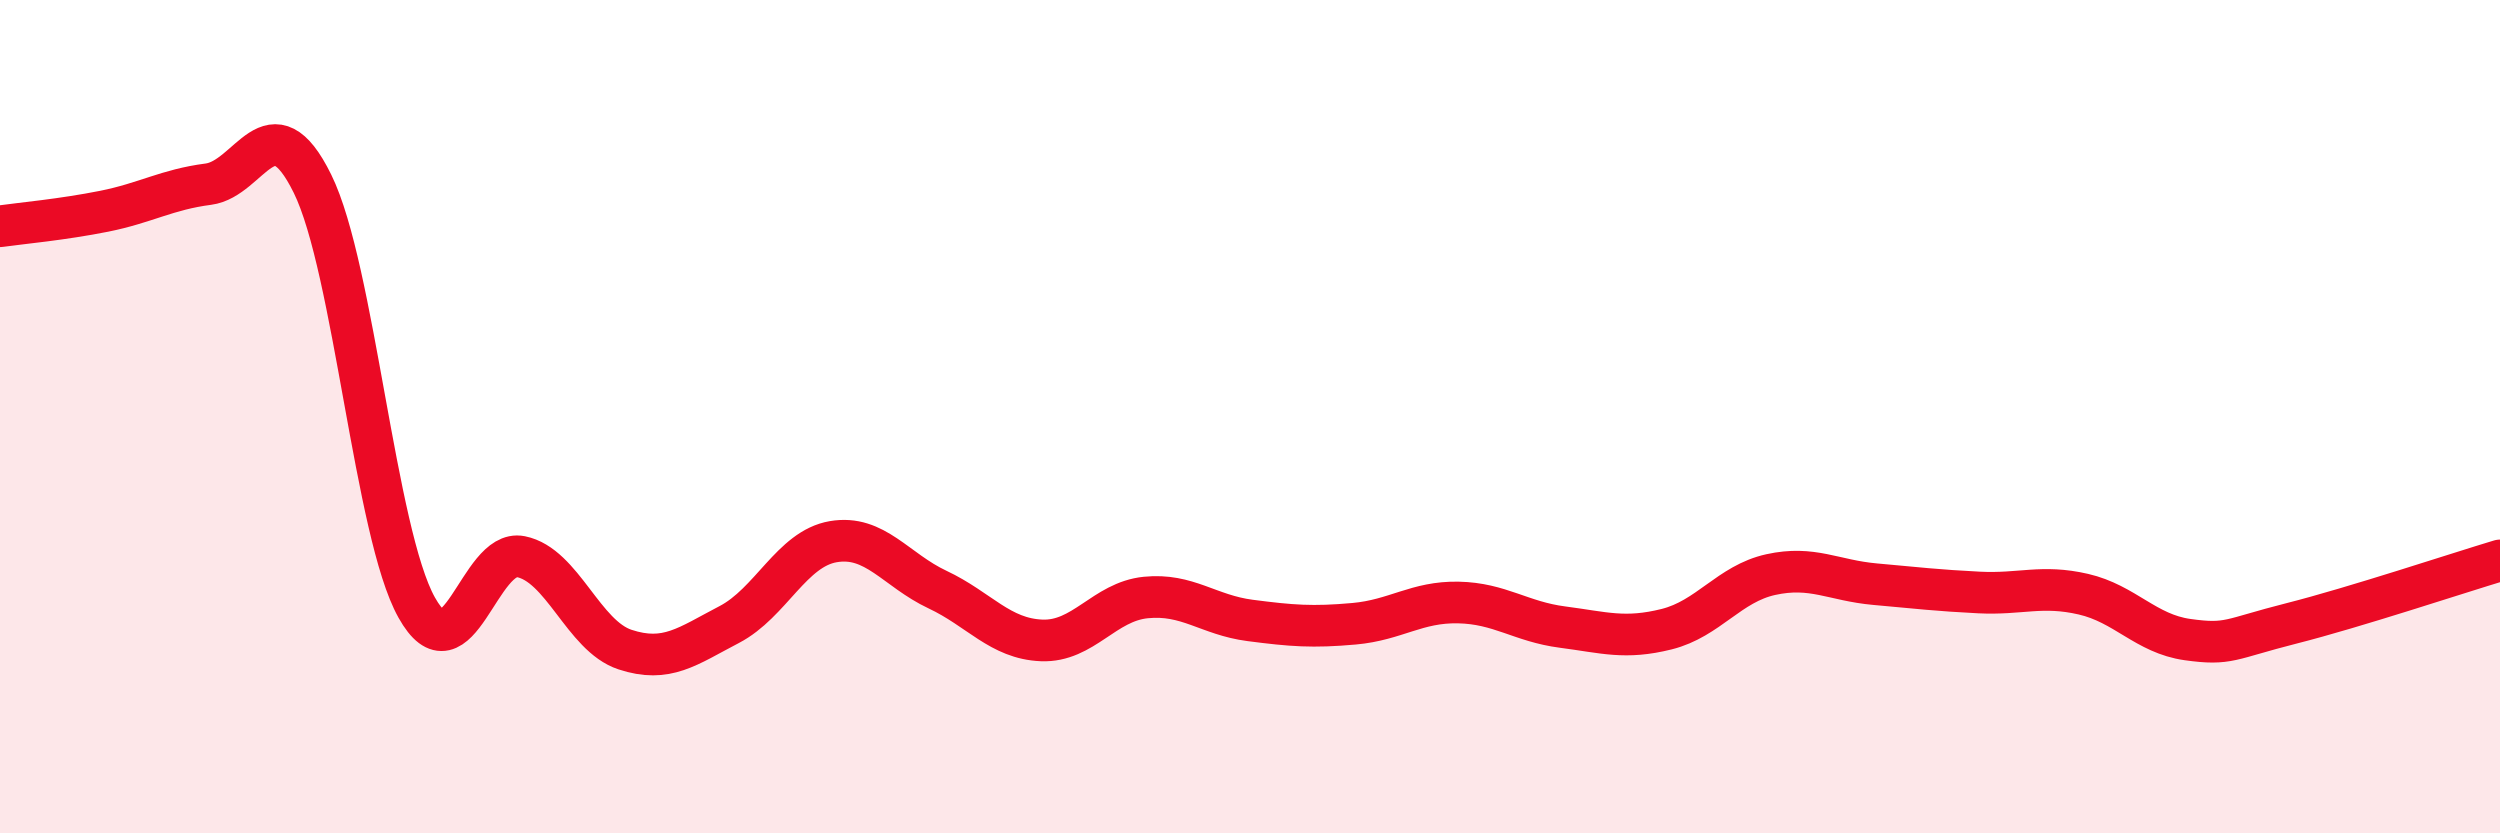
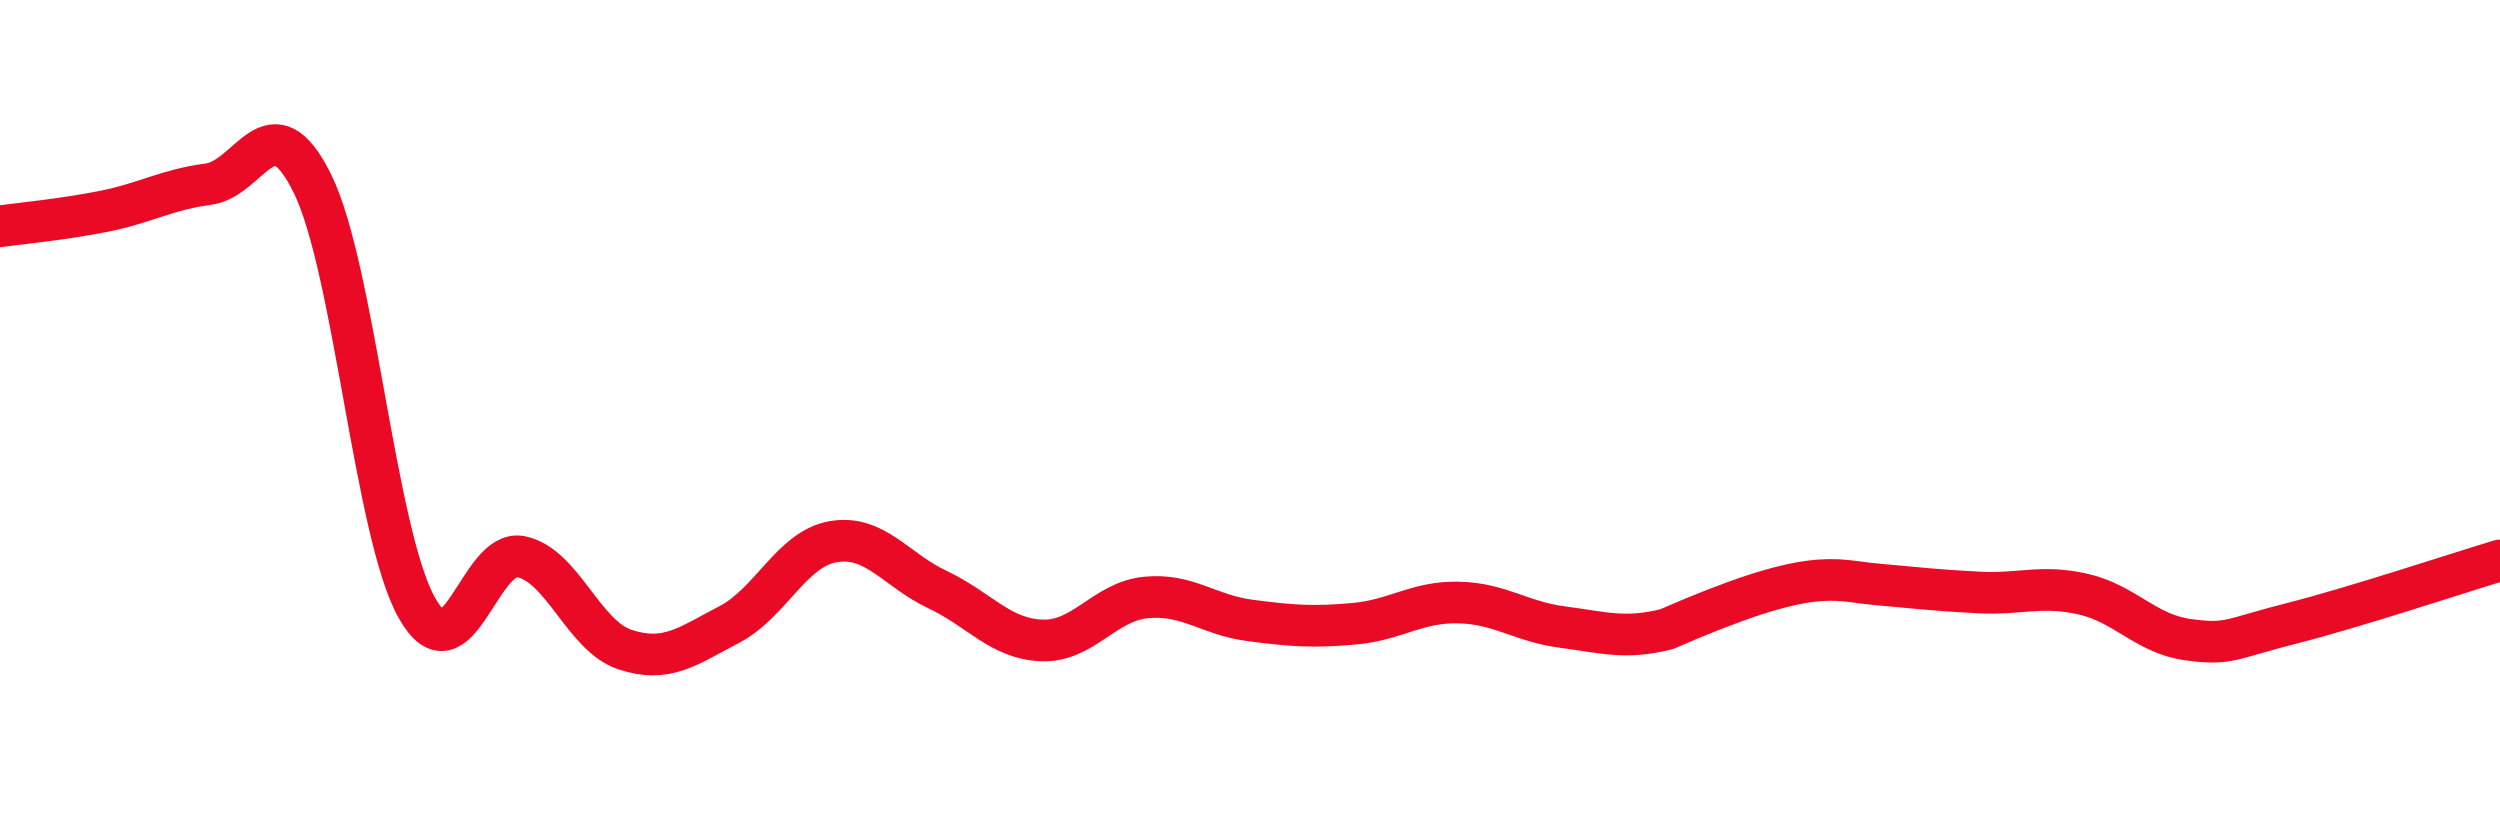
<svg xmlns="http://www.w3.org/2000/svg" width="60" height="20" viewBox="0 0 60 20">
-   <path d="M 0,5.43 C 0.5,5.36 1.5,5.27 2.5,5.07 C 3.5,4.87 4,4.55 5,4.42 C 6,4.29 6.5,2.38 7.5,4.41 C 8.5,6.44 9,12.79 10,14.58 C 11,16.37 11.5,13.16 12.5,13.36 C 13.5,13.56 14,15.26 15,15.59 C 16,15.92 16.5,15.51 17.5,14.99 C 18.5,14.47 19,13.17 20,13 C 21,12.83 21.5,13.68 22.5,14.15 C 23.5,14.62 24,15.33 25,15.37 C 26,15.41 26.5,14.44 27.5,14.34 C 28.5,14.24 29,14.76 30,14.89 C 31,15.02 31.5,15.06 32.5,14.97 C 33.5,14.88 34,14.44 35,14.46 C 36,14.48 36.5,14.92 37.5,15.05 C 38.5,15.18 39,15.35 40,15.1 C 41,14.85 41.5,14.01 42.5,13.79 C 43.5,13.57 44,13.93 45,14.02 C 46,14.11 46.5,14.17 47.5,14.22 C 48.5,14.27 49,14.03 50,14.26 C 51,14.49 51.5,15.21 52.5,15.35 C 53.5,15.49 53.5,15.34 55,14.96 C 56.5,14.58 59,13.75 60,13.45L60 20L0 20Z" fill="#EB0A25" opacity="0.1" stroke-linecap="round" stroke-linejoin="round" />
-   <path d="M 0,5.43 C 0.5,5.36 1.5,5.27 2.5,5.07 C 3.5,4.87 4,4.55 5,4.42 C 6,4.29 6.5,2.38 7.5,4.41 C 8.5,6.44 9,12.79 10,14.58 C 11,16.37 11.5,13.16 12.5,13.36 C 13.5,13.56 14,15.26 15,15.59 C 16,15.92 16.5,15.51 17.5,14.99 C 18.5,14.47 19,13.17 20,13 C 21,12.83 21.5,13.68 22.5,14.15 C 23.5,14.62 24,15.33 25,15.37 C 26,15.41 26.5,14.44 27.5,14.34 C 28.5,14.24 29,14.76 30,14.89 C 31,15.02 31.5,15.06 32.5,14.97 C 33.5,14.88 34,14.44 35,14.46 C 36,14.48 36.5,14.92 37.5,15.05 C 38.5,15.18 39,15.35 40,15.1 C 41,14.85 41.5,14.01 42.5,13.79 C 43.5,13.57 44,13.93 45,14.02 C 46,14.11 46.5,14.17 47.5,14.22 C 48.5,14.27 49,14.03 50,14.26 C 51,14.49 51.5,15.21 52.5,15.35 C 53.5,15.49 53.5,15.34 55,14.96 C 56.5,14.58 59,13.75 60,13.45" stroke="#EB0A25" stroke-width="1" fill="none" stroke-linecap="round" stroke-linejoin="round" />
+   <path d="M 0,5.43 C 0.5,5.36 1.5,5.27 2.5,5.07 C 3.5,4.87 4,4.55 5,4.42 C 6,4.29 6.5,2.38 7.5,4.41 C 8.5,6.44 9,12.79 10,14.58 C 11,16.37 11.5,13.16 12.5,13.36 C 13.5,13.56 14,15.26 15,15.59 C 16,15.92 16.5,15.51 17.5,14.99 C 18.5,14.47 19,13.17 20,13 C 21,12.83 21.5,13.68 22.5,14.15 C 23.5,14.62 24,15.33 25,15.37 C 26,15.41 26.5,14.44 27.5,14.34 C 28.5,14.24 29,14.76 30,14.89 C 31,15.02 31.5,15.06 32.5,14.97 C 33.5,14.88 34,14.44 35,14.46 C 36,14.48 36.5,14.92 37.5,15.05 C 38.5,15.18 39,15.35 40,15.1 C 43.5,13.57 44,13.93 45,14.02 C 46,14.11 46.5,14.17 47.5,14.22 C 48.5,14.27 49,14.03 50,14.26 C 51,14.49 51.5,15.21 52.5,15.35 C 53.5,15.49 53.5,15.34 55,14.96 C 56.5,14.58 59,13.75 60,13.45" stroke="#EB0A25" stroke-width="1" fill="none" stroke-linecap="round" stroke-linejoin="round" />
</svg>